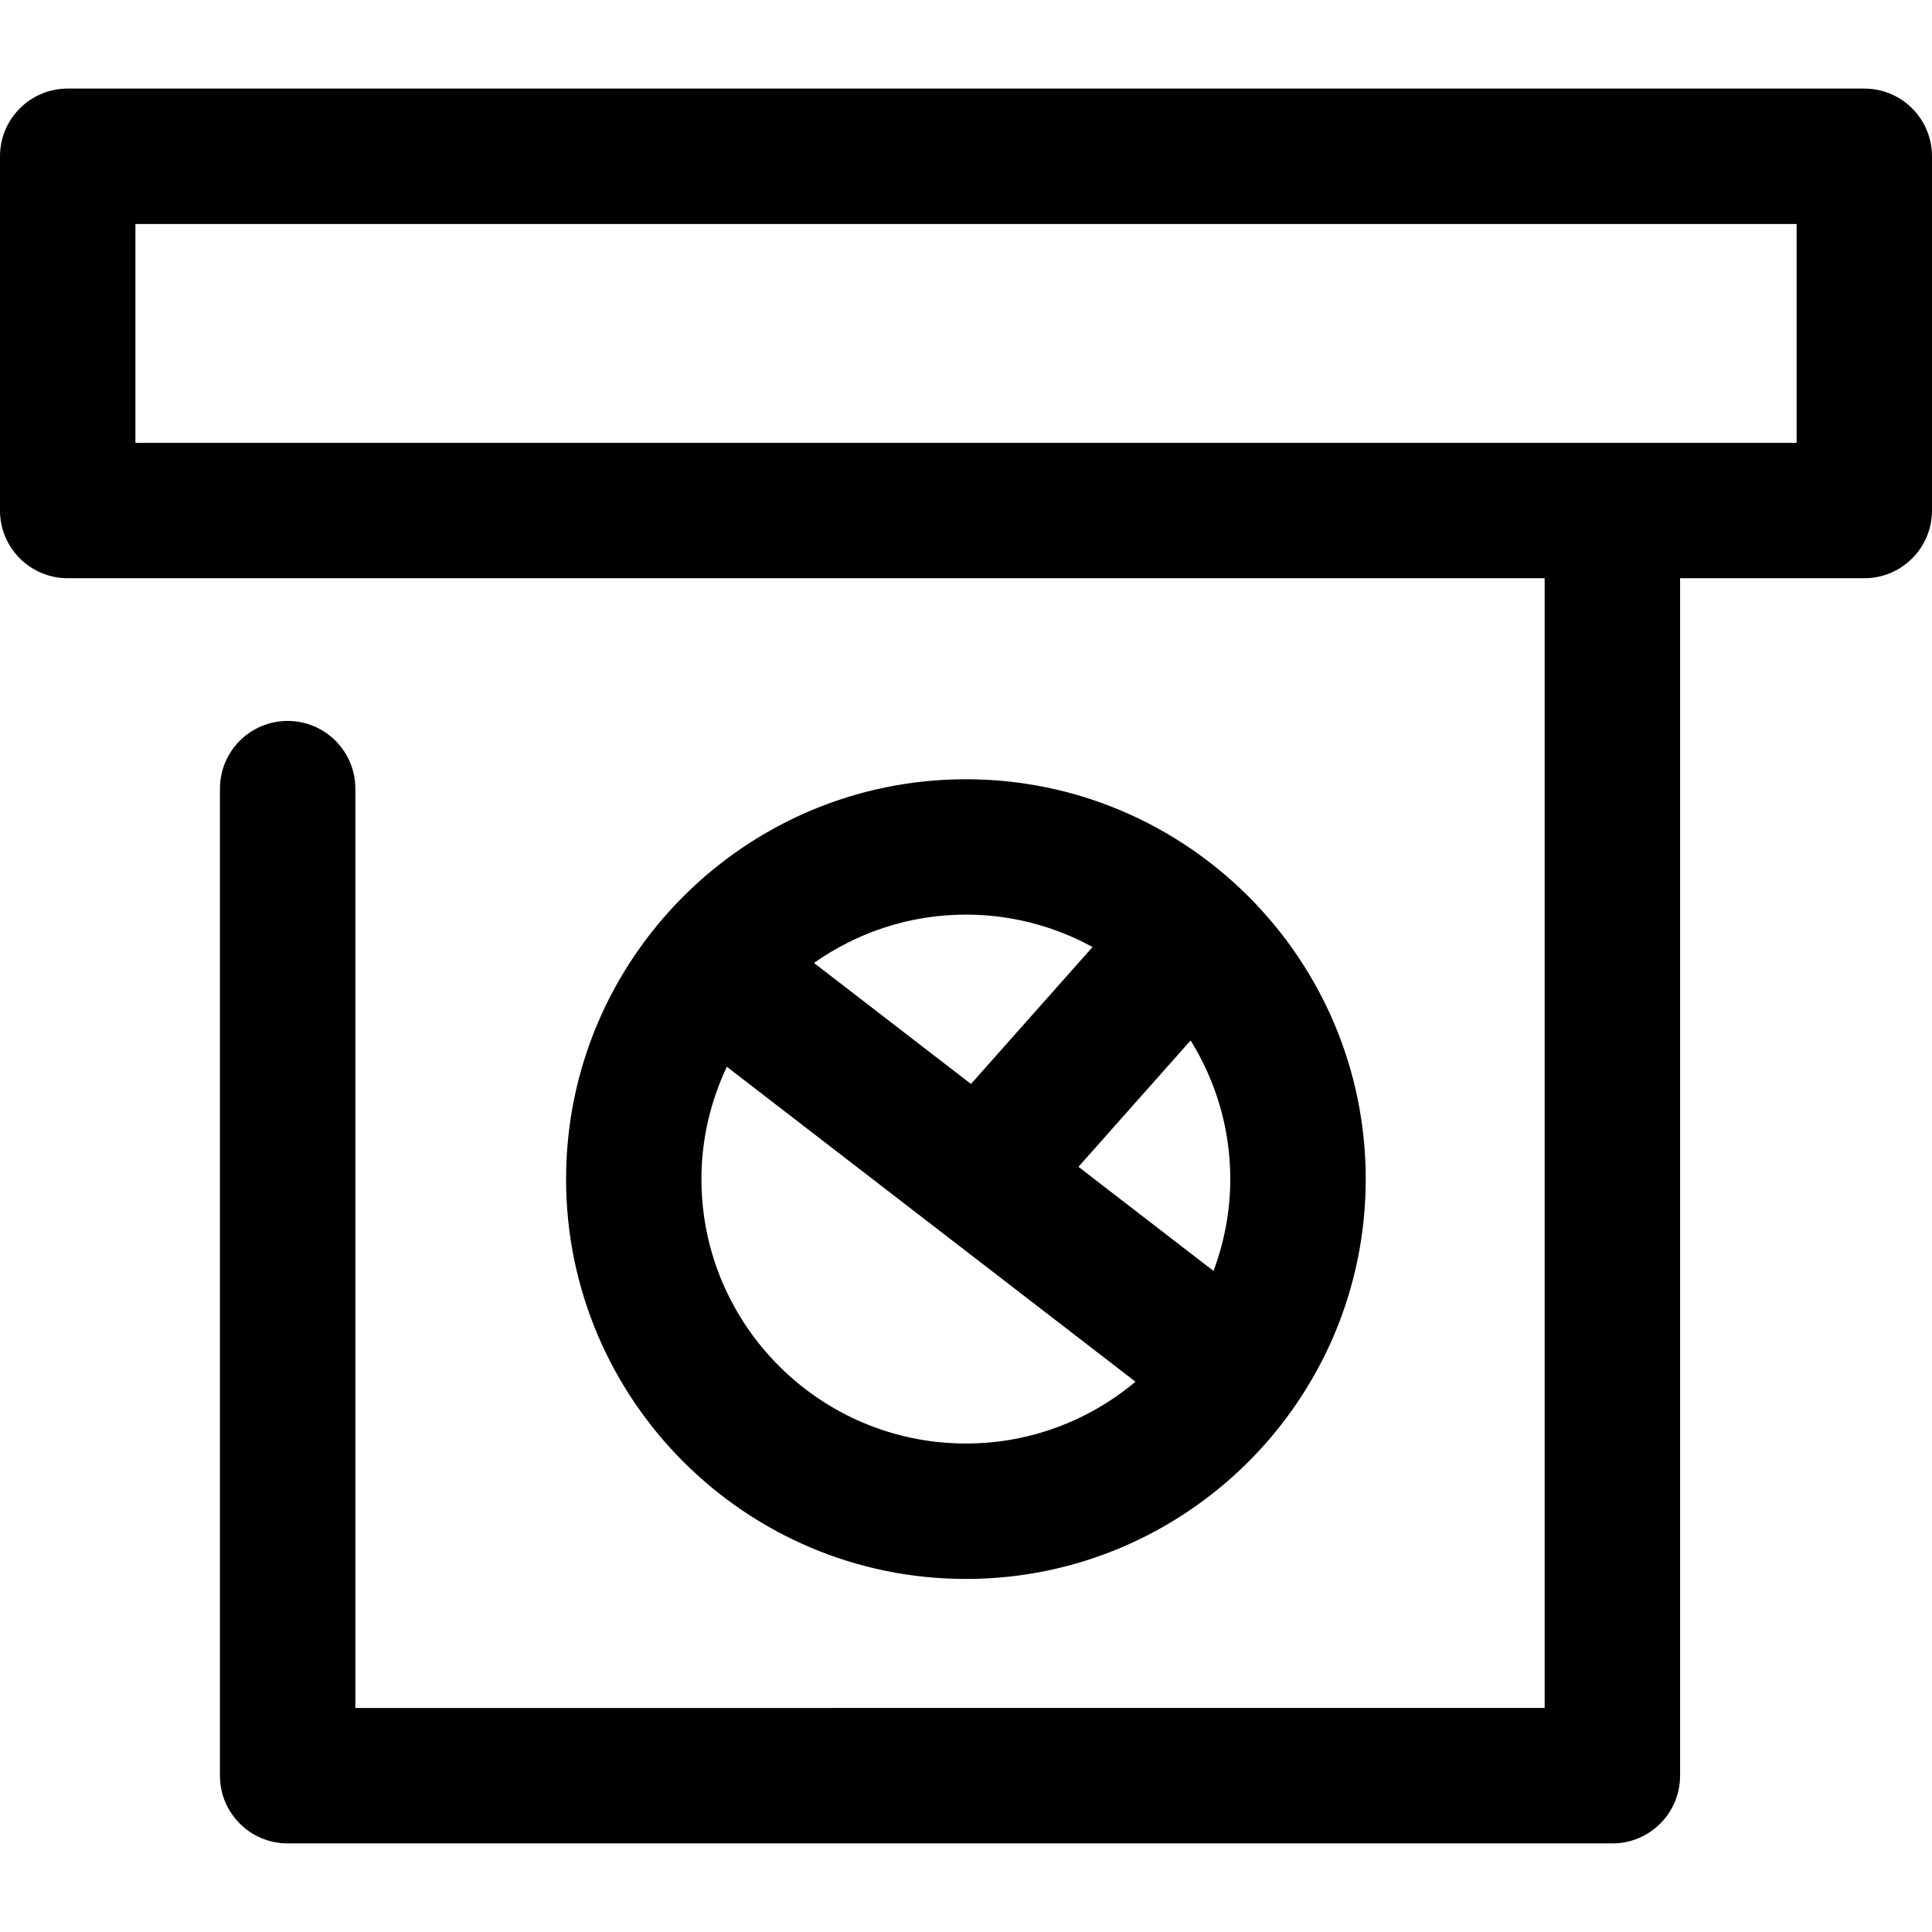
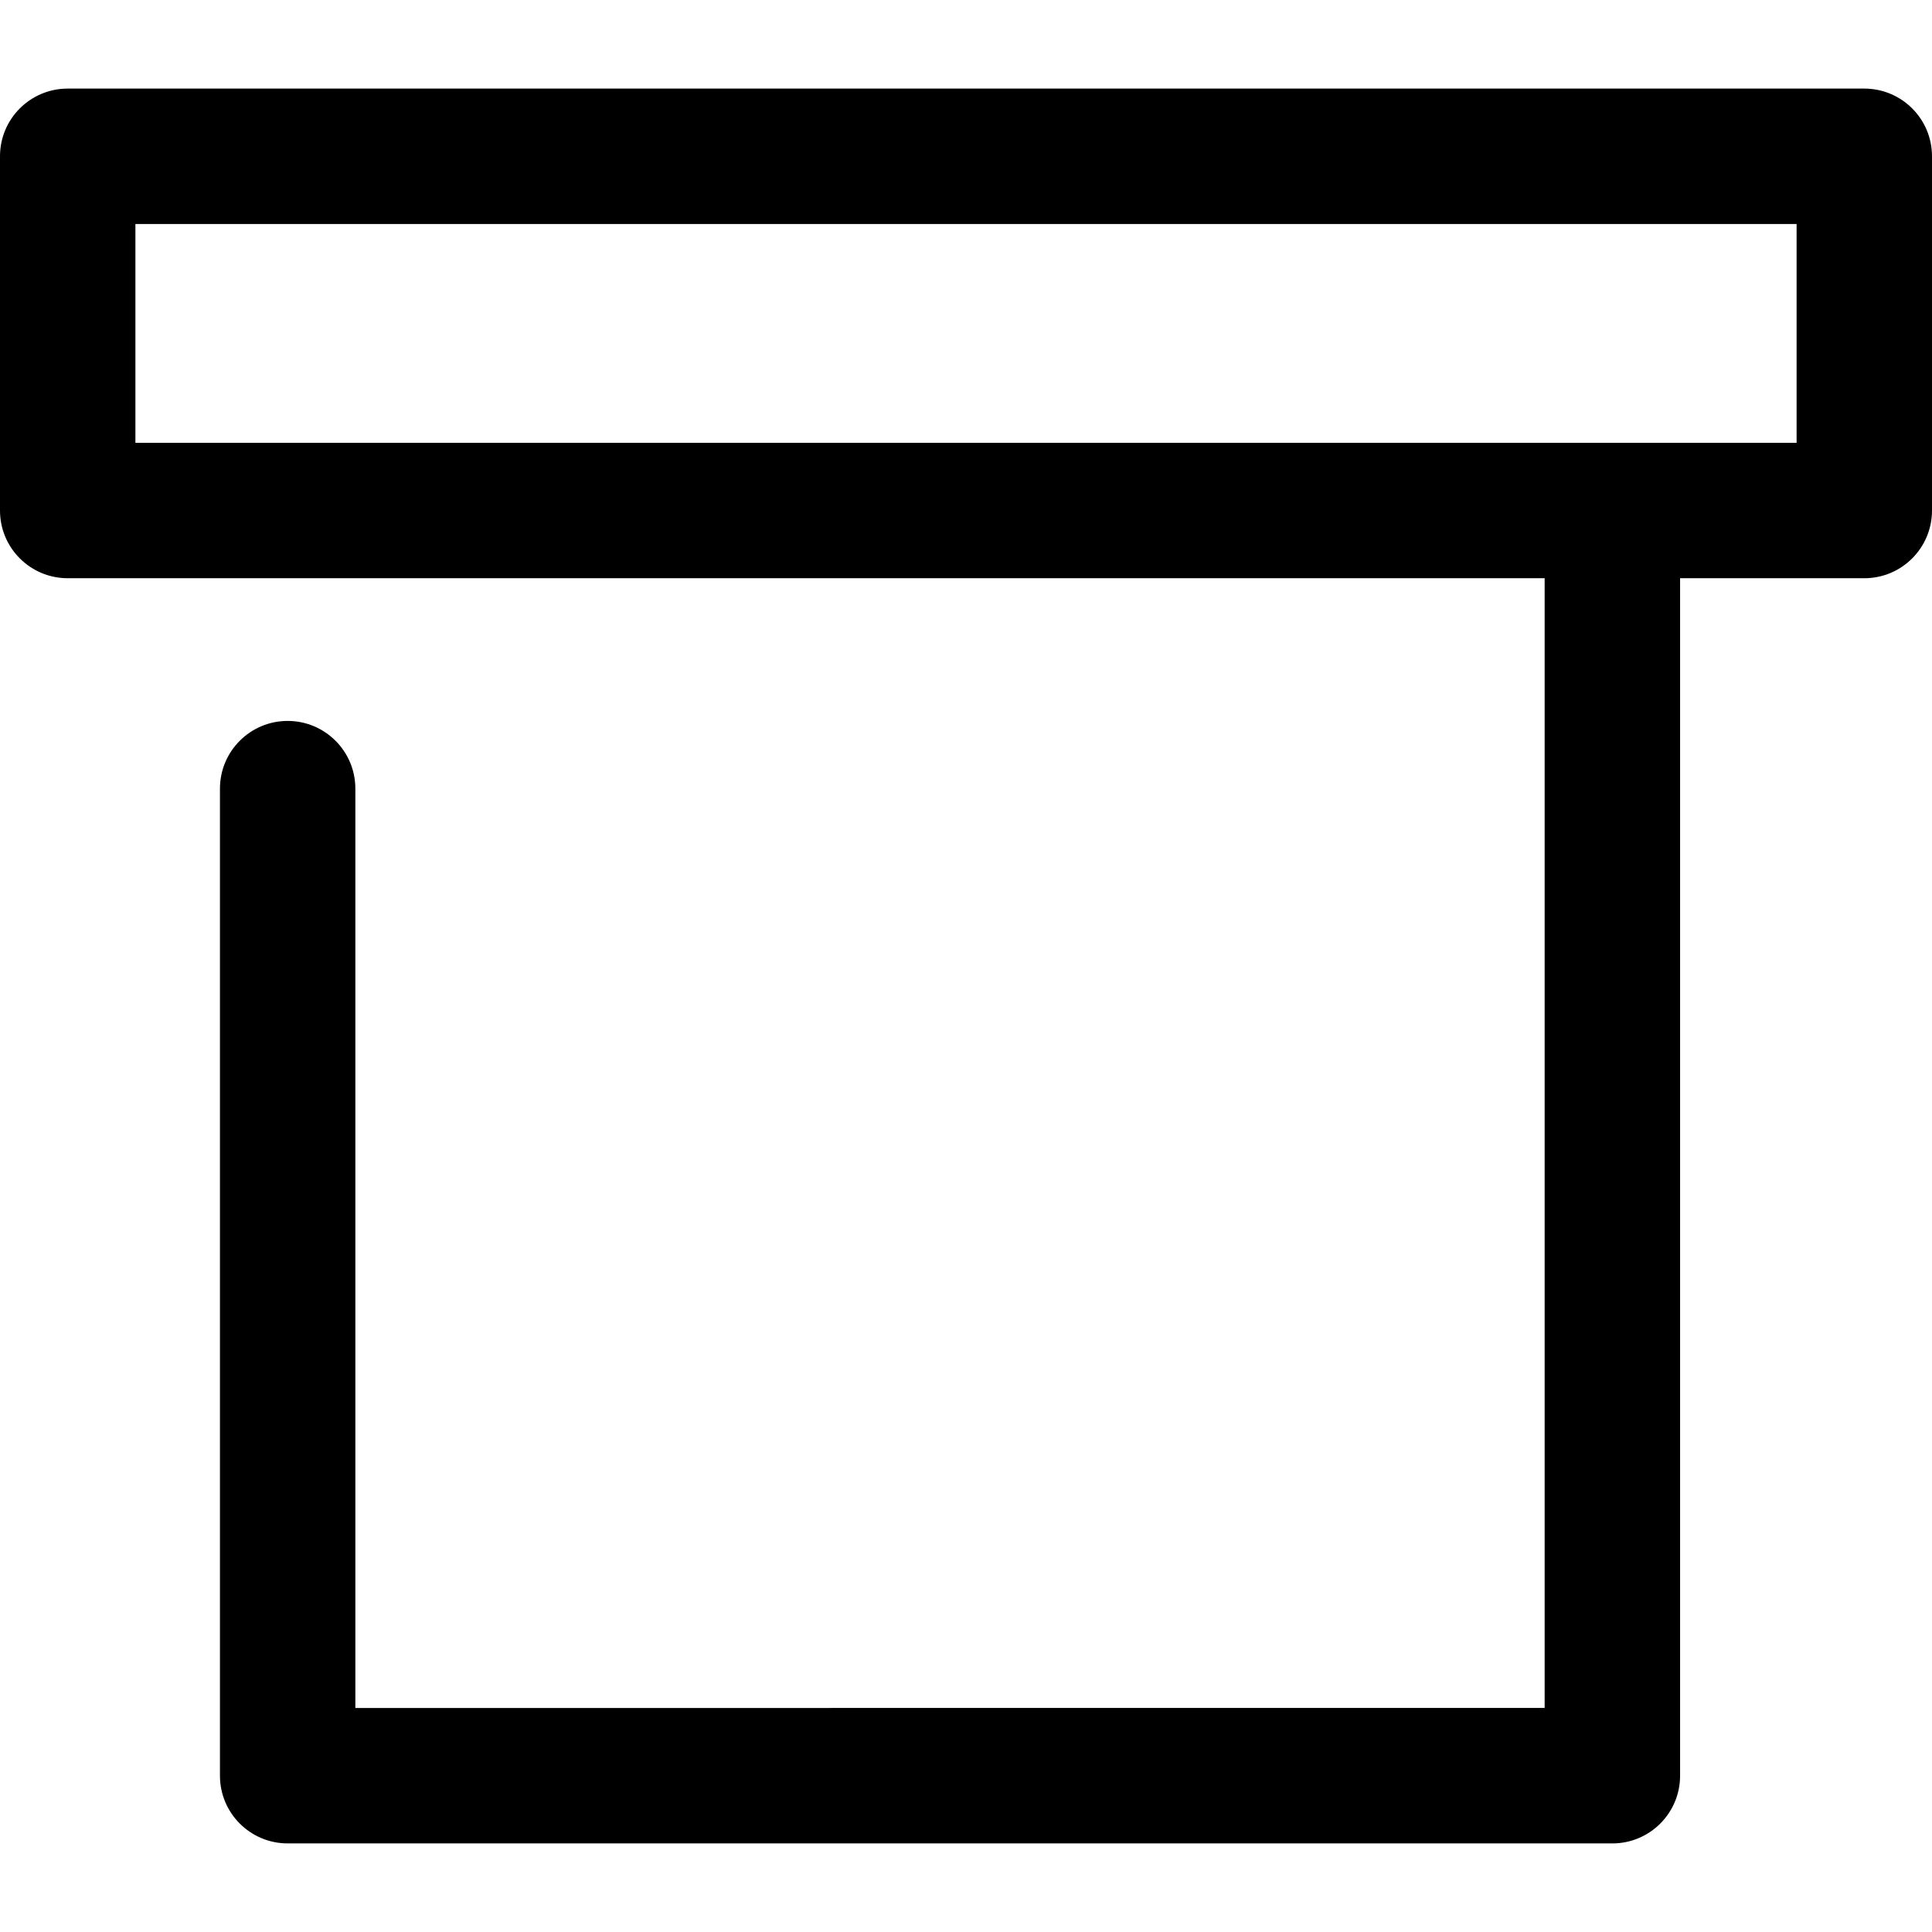
<svg xmlns="http://www.w3.org/2000/svg" fill="#000000" height="800px" width="800px" version="1.1" id="Layer_1" viewBox="0 0 300.063 300.063" xml:space="preserve">
  <g>
    <g>
      <g>
        <path d="M289.549,13.759H10.515C4.704,13.759,0,18.463,0,24.274V79.29c0,5.811,4.704,10.515,10.515,10.515h229.389v175.463     H55.191V122.484c0-5.806-4.709-10.515-10.515-10.515c-5.806,0-10.515,4.709-10.515,10.515v153.305     c0,5.806,4.709,10.515,10.515,10.515h205.747c5.806,0,10.515-4.709,10.515-10.515V89.806h28.61     c5.811,0,10.515-4.709,10.515-10.515V24.274C300.063,18.463,295.354,13.759,289.549,13.759z M279.034,68.776H21.03V34.789     h258.004V68.776z" />
-         <path d="M212.115,183.126c0-34.241-27.858-62.099-62.099-62.099c-34.241,0-62.099,27.858-62.099,62.099     c0,34.241,27.858,62.104,62.099,62.104C184.257,245.23,212.115,217.367,212.115,183.126z M191.079,183.126     c0,5.022-0.948,9.816-2.606,14.265l-20.977-16.172l17.422-19.626C188.802,167.865,191.079,175.222,191.079,183.126z      M150.011,142.052c7.125,0,13.826,1.828,19.674,5.032l-18.879,21.268l-24.383-18.794     C133.102,144.848,141.228,142.052,150.011,142.052z M108.942,183.126c0-6.24,1.441-12.141,3.946-17.444l63.465,48.914     c-7.135,5.986-16.321,9.598-26.338,9.598C127.365,224.195,108.942,205.771,108.942,183.126z" />
      </g>
    </g>
  </g>
</svg>